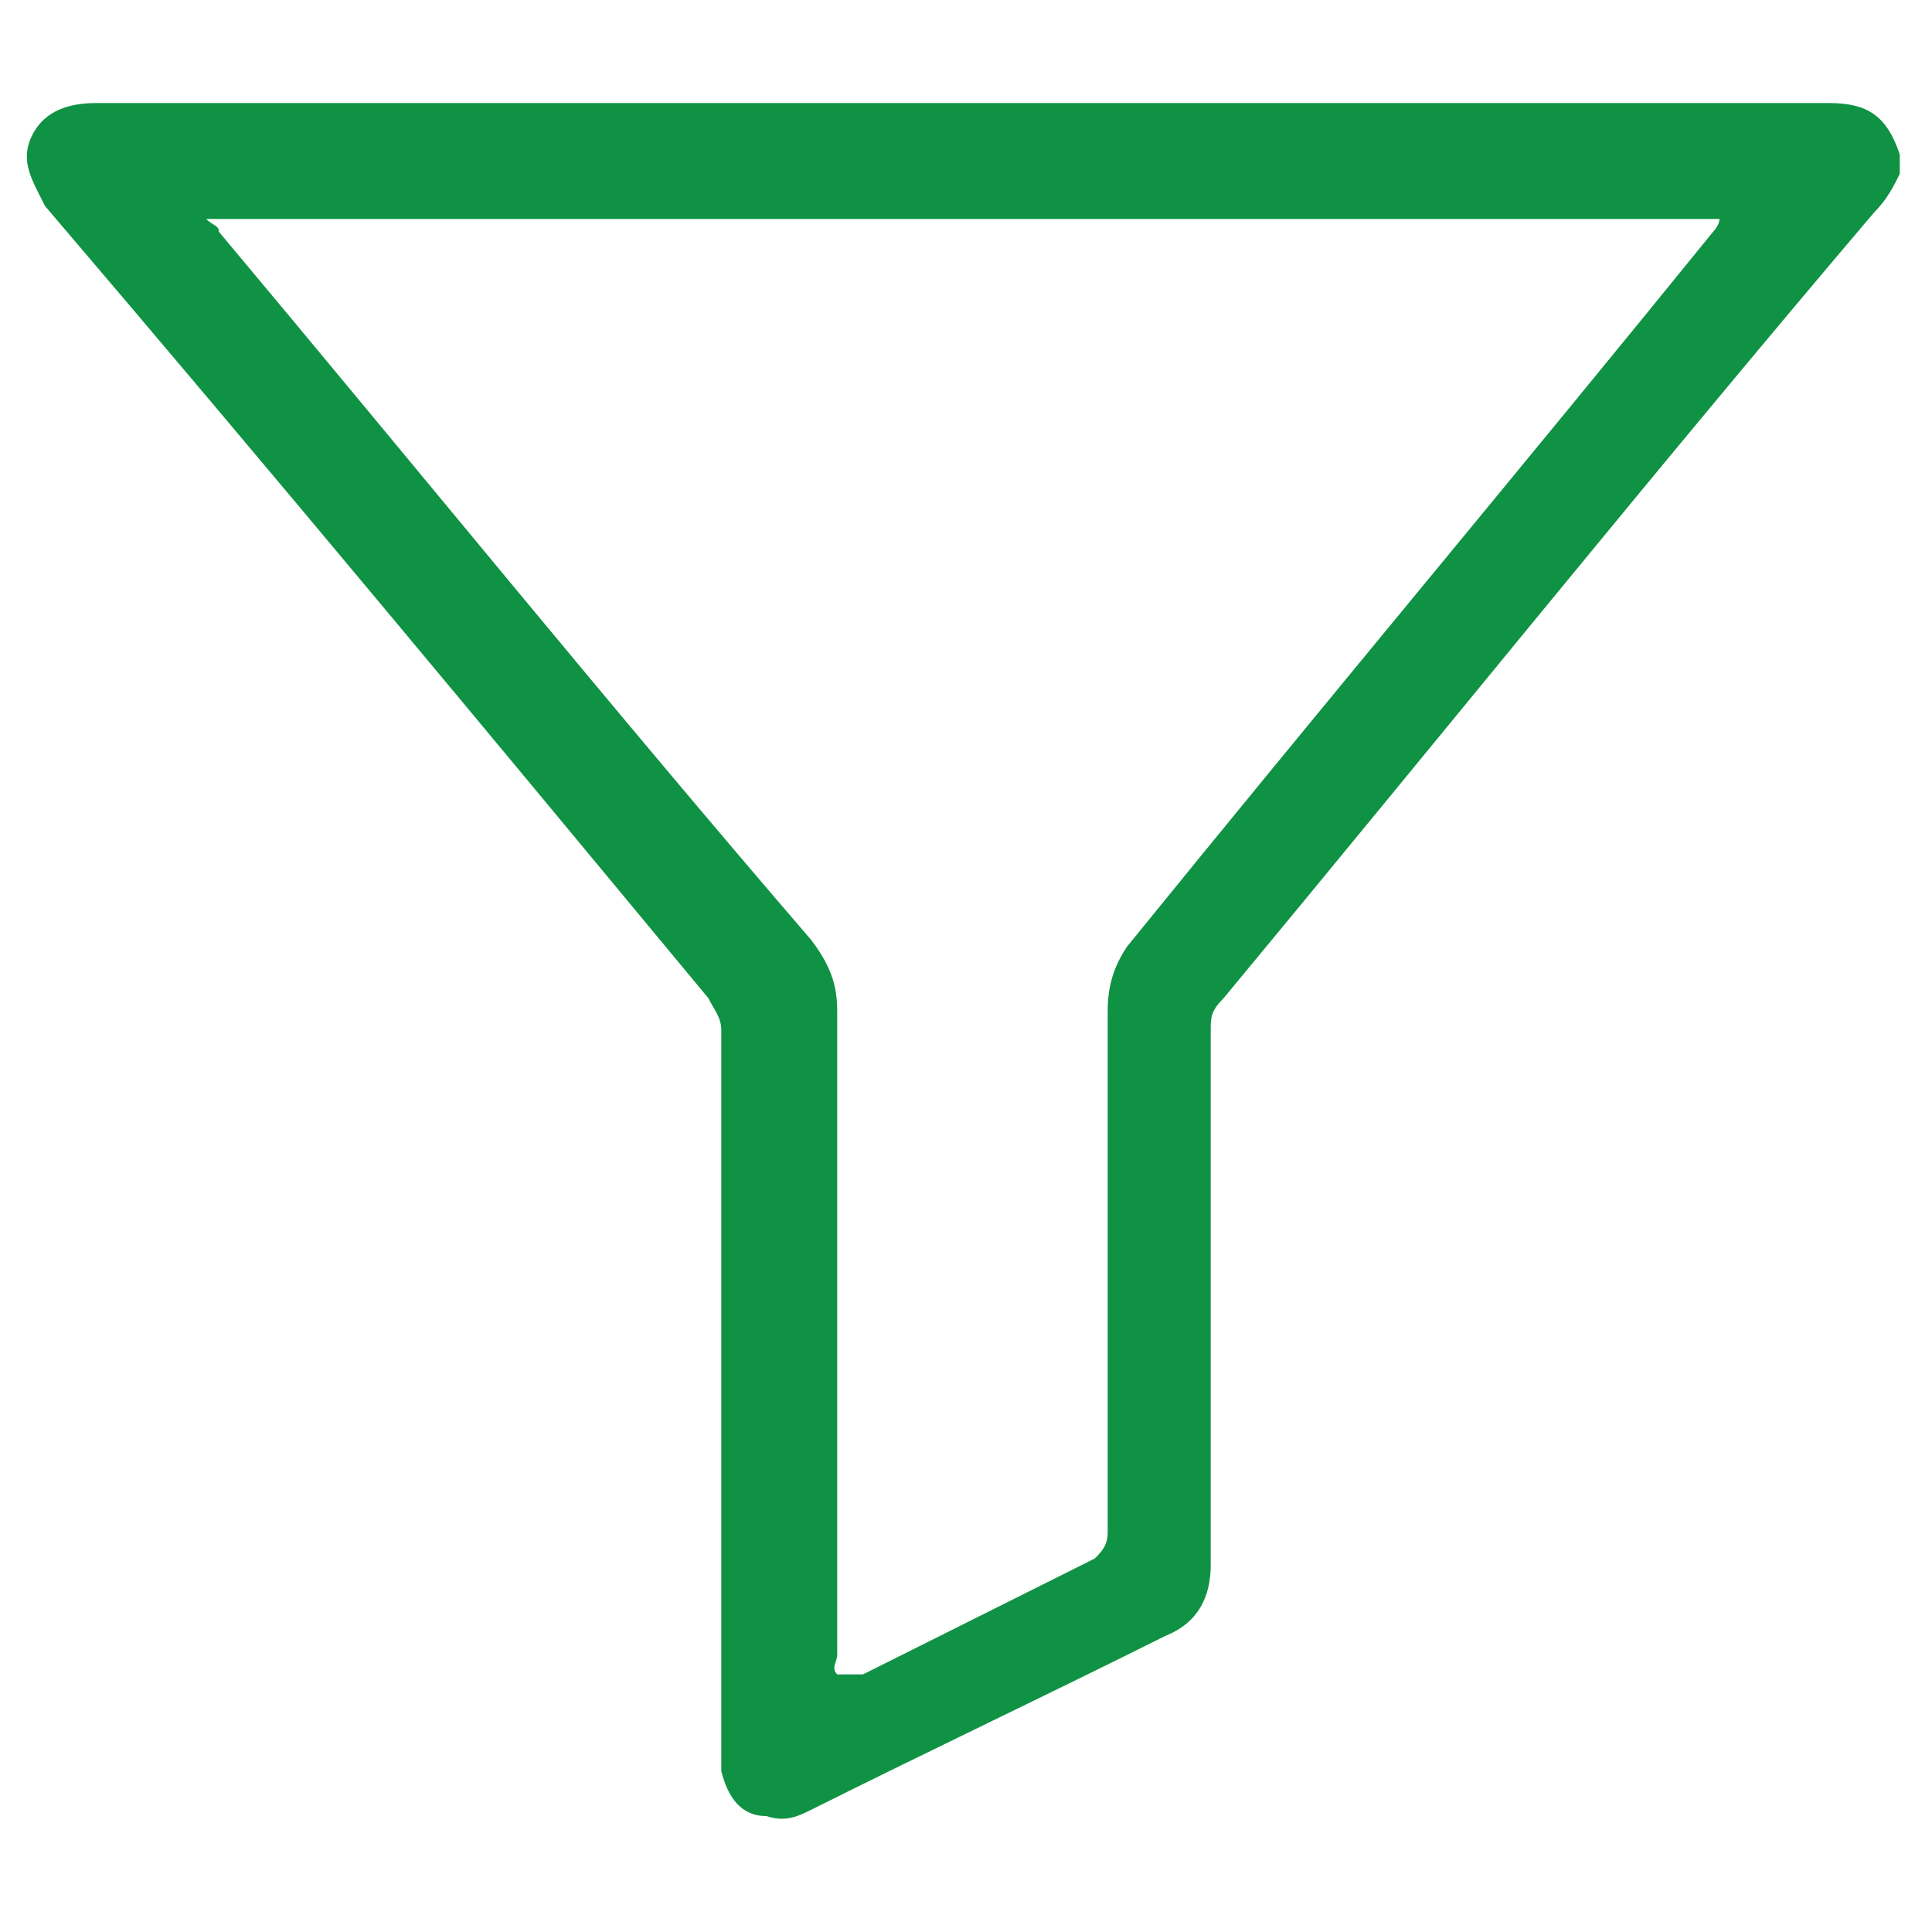
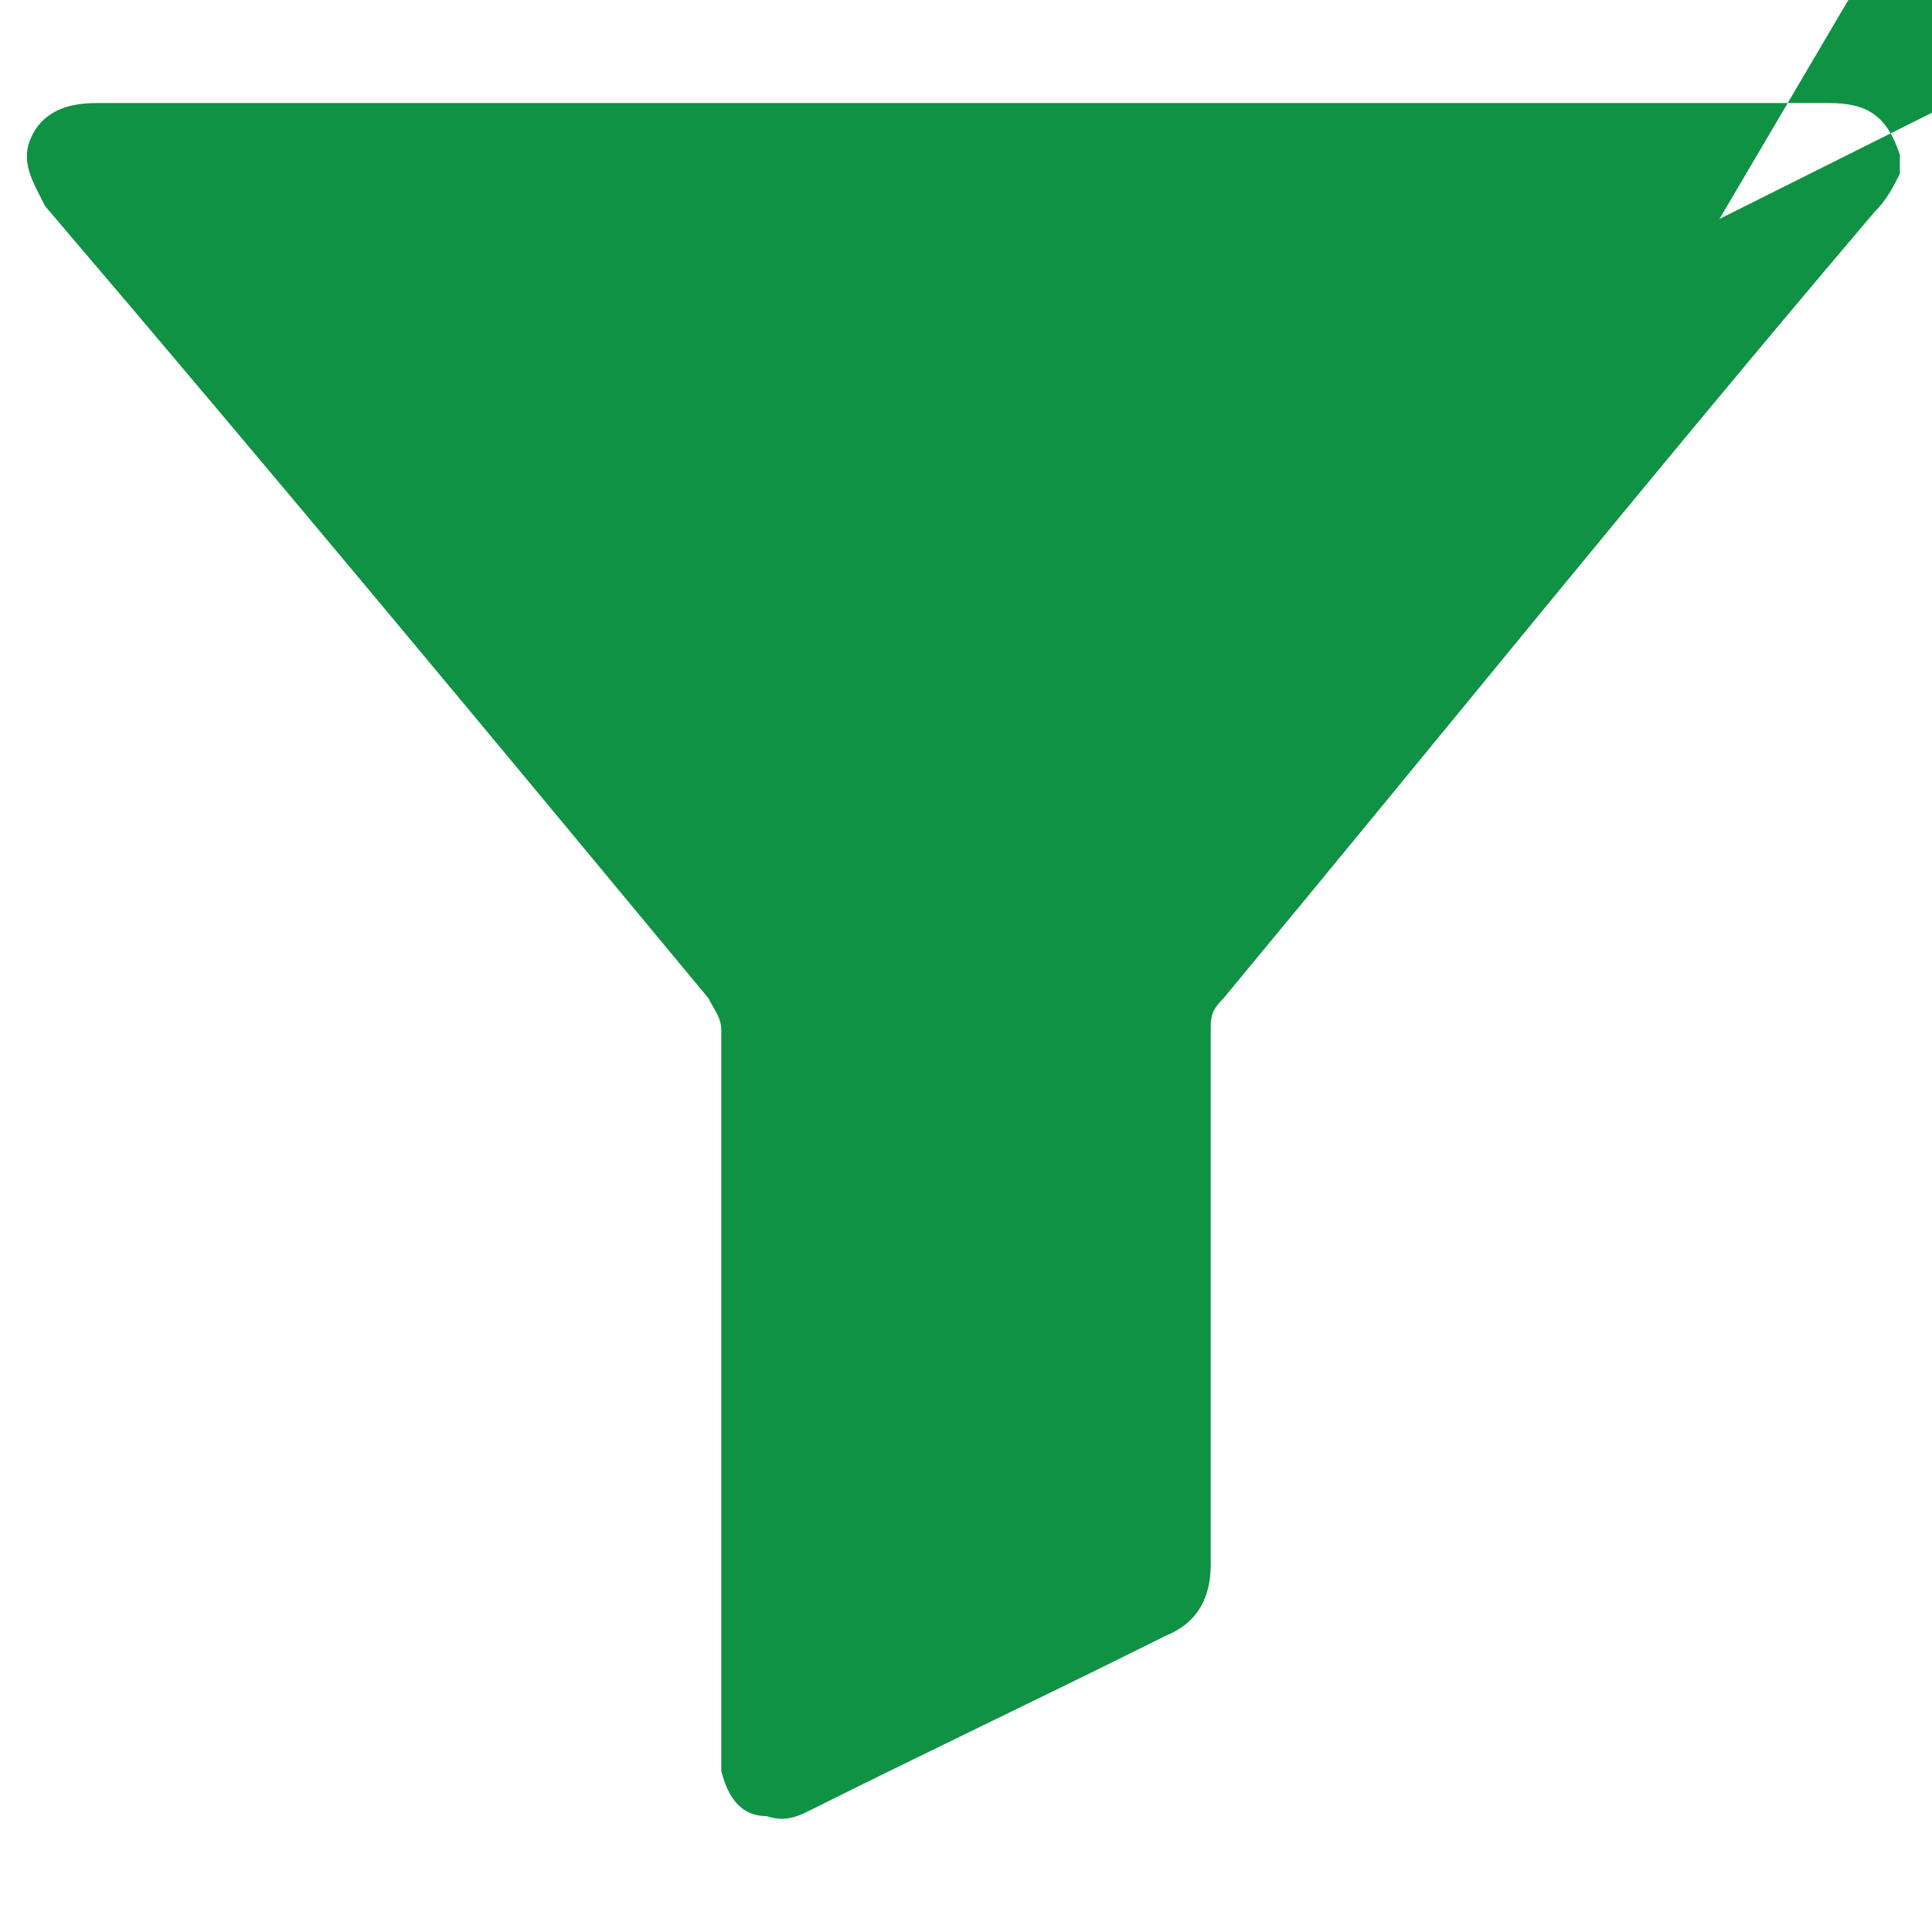
<svg xmlns="http://www.w3.org/2000/svg" version="1.2" viewBox="0 0 30 30" width="30" height="30">
  <title>filter-svg</title>
  <style>
		.s0 { fill: #0f9243 } 
	</style>
-   <path id="Layer" fill-rule="evenodd" class="s0" d="m29.5 2.4q0 0.1 0 0.3c-0.1 0.2-0.2 0.4-0.4 0.6-3.4 4-6.7 8.1-10.1 12.2-0.2 0.2-0.2 0.3-0.2 0.5 0 2.8 0 5.5 0 8.3 0 0.5-0.2 0.9-0.7 1.1-1.8 0.9-3.7 1.8-5.5 2.7-0.2 0.1-0.4 0.2-0.7 0.1-0.4 0-0.6-0.3-0.7-0.7 0-0.1 0-0.3 0-0.4q0-5.6 0-11.1c0-0.2-0.1-0.3-0.2-0.5-3.4-4.1-6.8-8.2-10.3-12.3-0.2-0.4-0.4-0.7-0.2-1.1 0.2-0.4 0.6-0.5 1-0.5 9 0 17.9 0 26.9 0 0.6 0 0.9 0.2 1.1 0.8zm-2.8 1c-7.9 0-15.7 0-23.5 0 0.1 0.1 0.2 0.1 0.2 0.2 3.1 3.7 6.1 7.4 9.2 11 0.3 0.4 0.4 0.7 0.4 1.1 0 3.3 0 6.7 0 10 0 0.1-0.1 0.2 0 0.3 0 0 0.1 0 0.4 0q1.8-0.9 3.6-1.8c0.1-0.1 0.2-0.2 0.2-0.4q0-4 0-8.1c0-0.4 0.1-0.7 0.3-1 3-3.7 6.1-7.4 9.1-11.1 0 0 0.1-0.1 0.1-0.2z" />
+   <path id="Layer" fill-rule="evenodd" class="s0" d="m29.5 2.4q0 0.1 0 0.3c-0.1 0.2-0.2 0.4-0.4 0.6-3.4 4-6.7 8.1-10.1 12.2-0.2 0.2-0.2 0.3-0.2 0.5 0 2.8 0 5.5 0 8.3 0 0.5-0.2 0.9-0.7 1.1-1.8 0.9-3.7 1.8-5.5 2.7-0.2 0.1-0.4 0.2-0.7 0.1-0.4 0-0.6-0.3-0.7-0.7 0-0.1 0-0.3 0-0.4q0-5.6 0-11.1c0-0.2-0.1-0.3-0.2-0.5-3.4-4.1-6.8-8.2-10.3-12.3-0.2-0.4-0.4-0.7-0.2-1.1 0.2-0.4 0.6-0.5 1-0.5 9 0 17.9 0 26.9 0 0.6 0 0.9 0.2 1.1 0.8zm-2.8 1q1.8-0.9 3.6-1.8c0.1-0.1 0.2-0.2 0.2-0.4q0-4 0-8.1c0-0.4 0.1-0.7 0.3-1 3-3.7 6.1-7.4 9.1-11.1 0 0 0.1-0.1 0.1-0.2z" />
</svg>